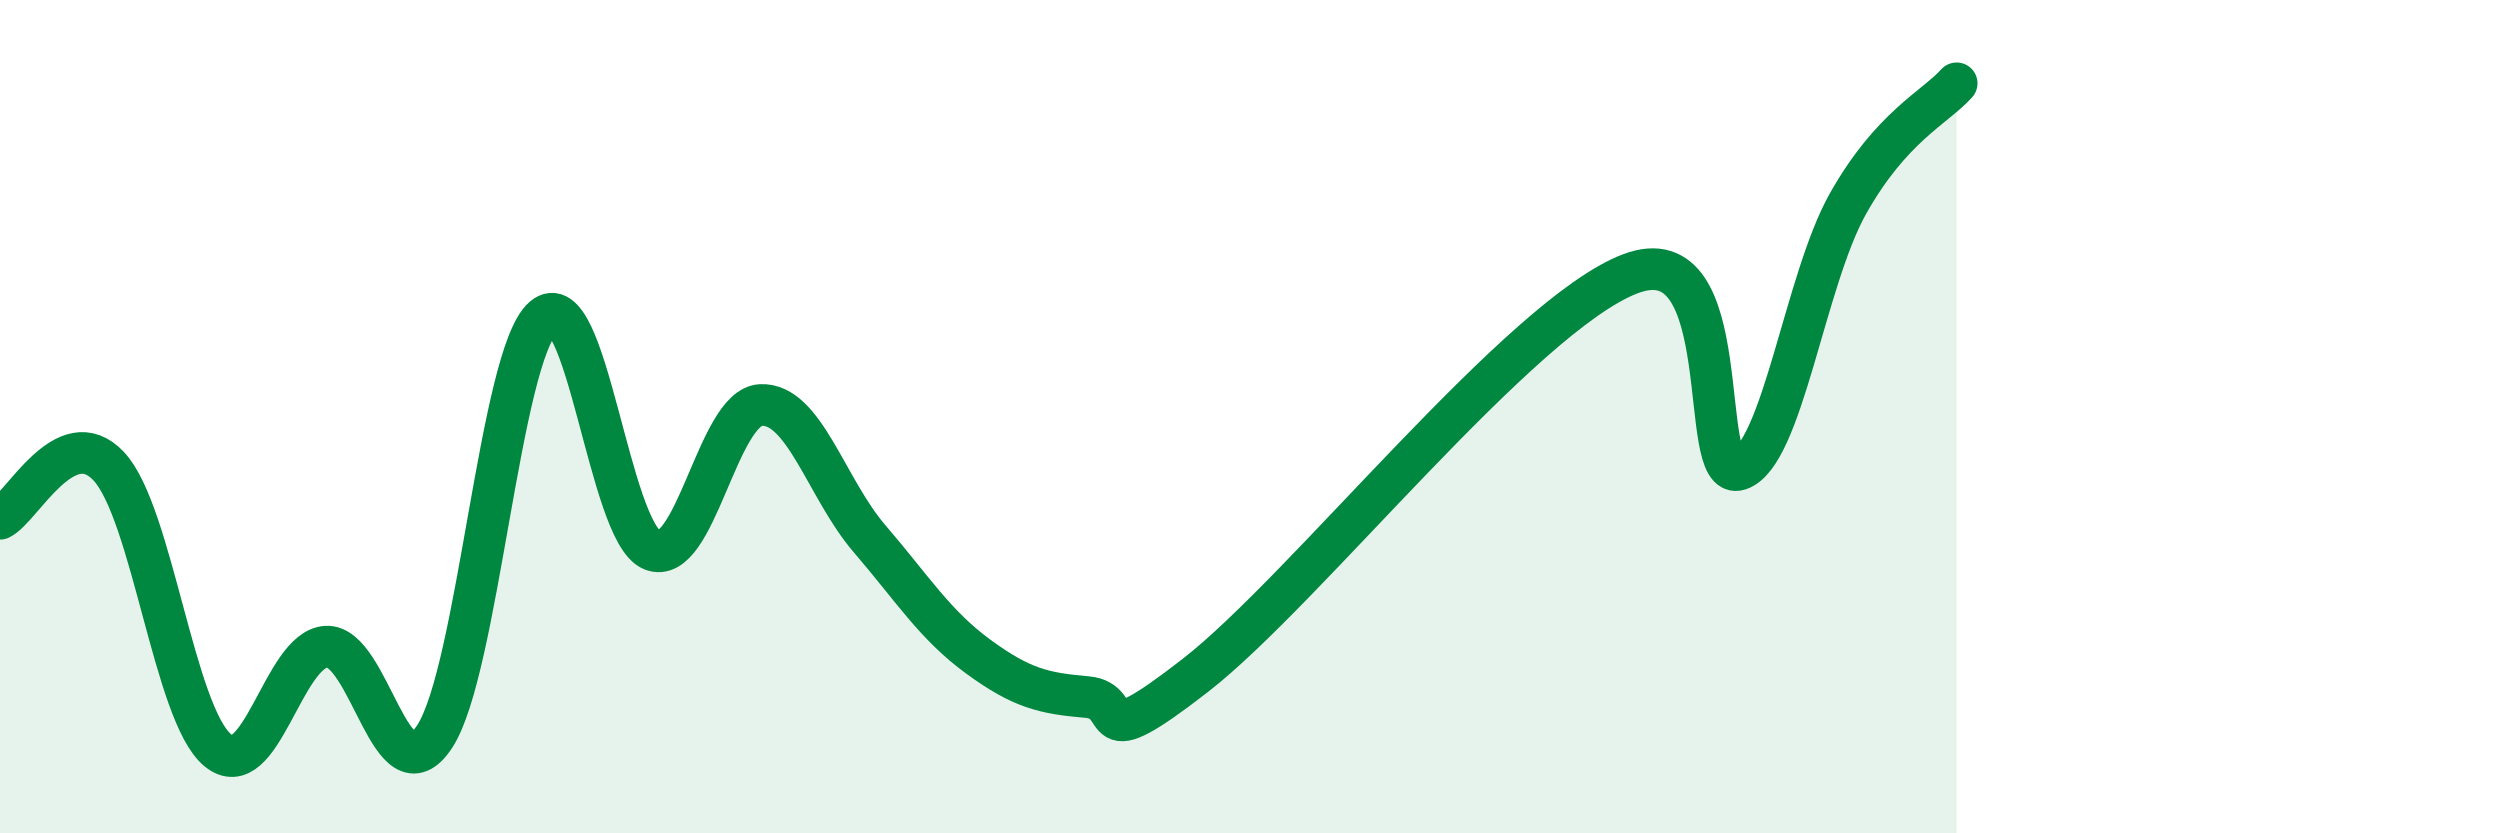
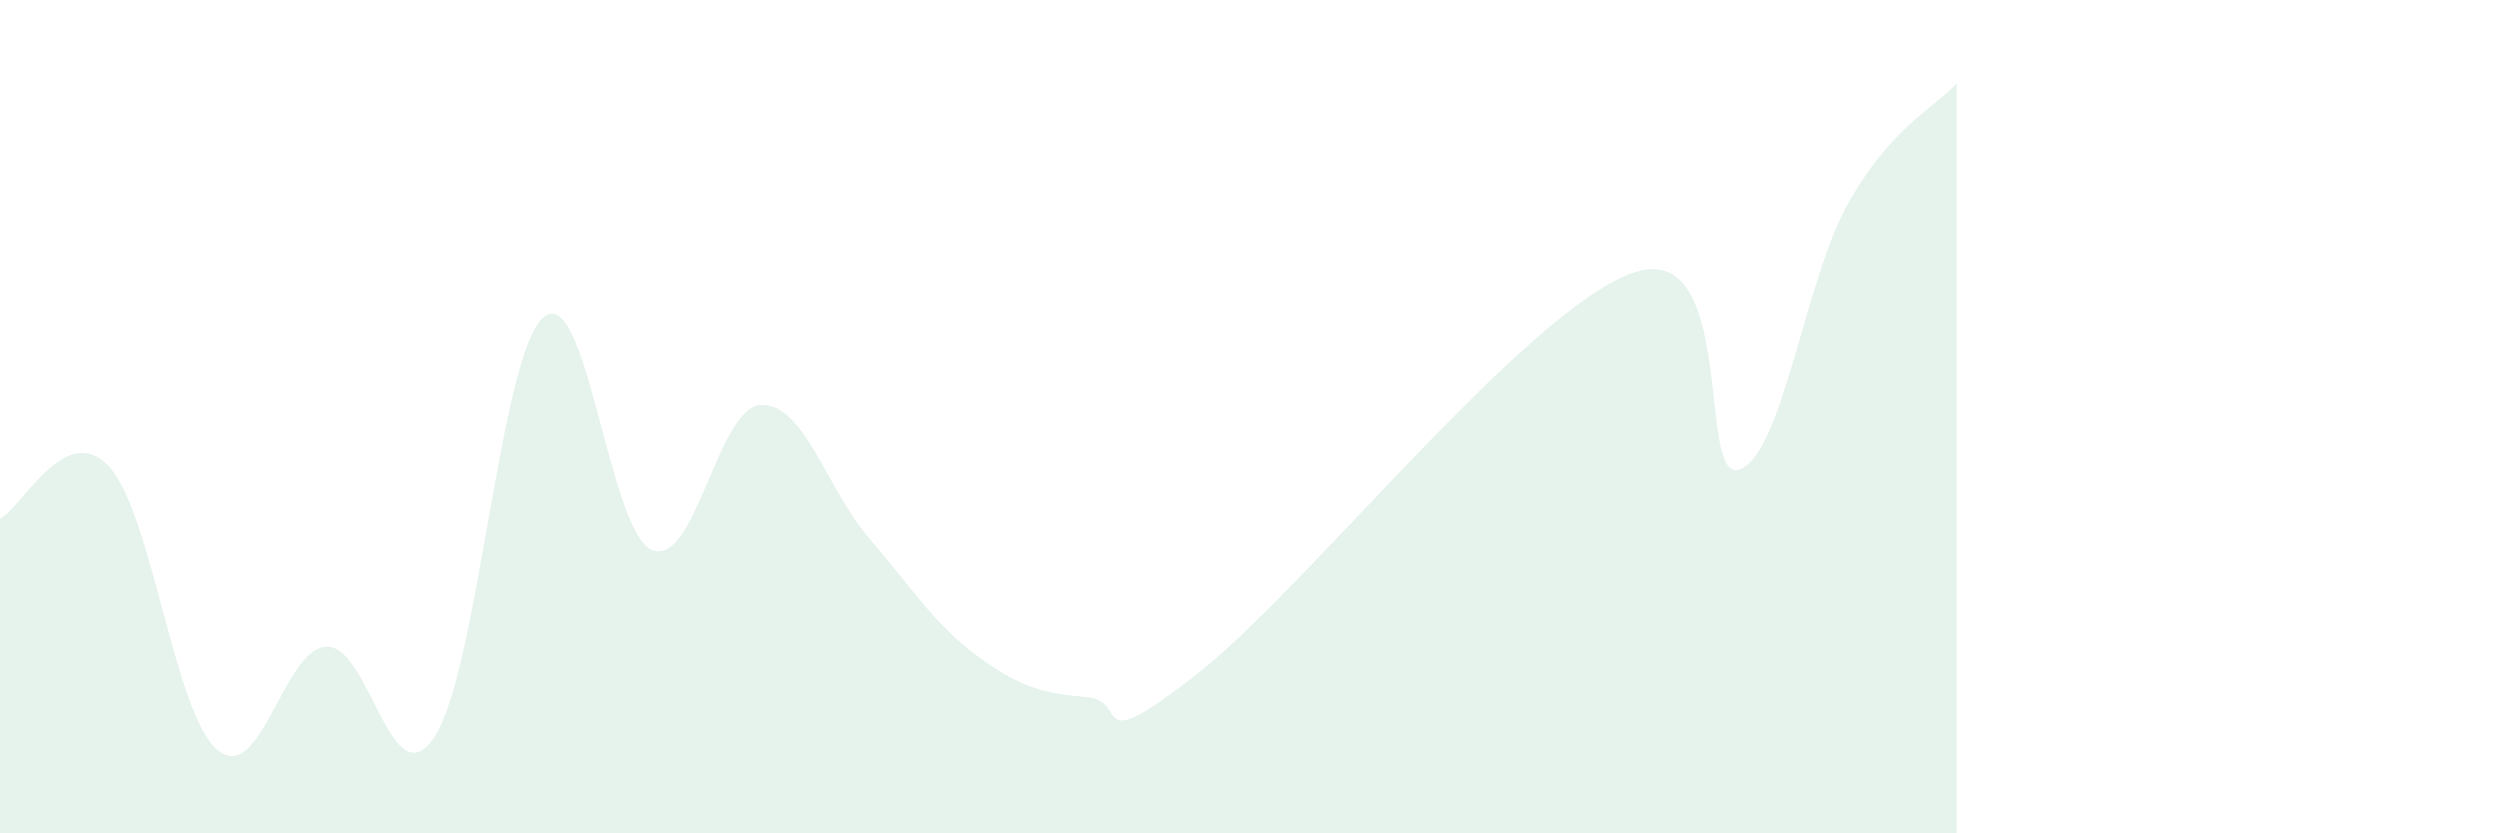
<svg xmlns="http://www.w3.org/2000/svg" width="60" height="20" viewBox="0 0 60 20">
  <path d="M 0,12.45 C 0.52,12.2 1.57,10.08 2.61,11.19 C 3.65,12.3 4.18,17.13 5.22,18 C 6.26,18.87 6.79,15.58 7.83,15.52 C 8.87,15.46 9.39,19.26 10.43,17.68 C 11.47,16.1 12,8.52 13.04,7.62 C 14.08,6.72 14.61,12.78 15.65,13.2 C 16.69,13.62 17.22,9.77 18.26,9.72 C 19.3,9.67 19.83,11.72 20.87,12.93 C 21.91,14.14 22.44,15 23.48,15.76 C 24.52,16.52 25.05,16.64 26.09,16.73 C 27.13,16.82 26.09,18.23 28.7,16.2 C 31.31,14.17 36.52,7.56 39.13,6.57 C 41.74,5.58 40.7,11.61 41.74,11.27 C 42.78,10.93 43.31,6.74 44.35,4.89 C 45.39,3.04 46.44,2.58 46.96,2L46.96 20L0 20Z" fill="#008740" opacity="0.1" stroke-linecap="round" stroke-linejoin="round" />
-   <path d="M 0,12.45 C 0.52,12.2 1.57,10.08 2.61,11.19 C 3.65,12.3 4.18,17.13 5.22,18 C 6.26,18.87 6.79,15.58 7.83,15.52 C 8.87,15.46 9.39,19.26 10.43,17.68 C 11.47,16.1 12,8.52 13.04,7.62 C 14.08,6.72 14.61,12.78 15.65,13.2 C 16.69,13.62 17.22,9.77 18.26,9.72 C 19.3,9.67 19.83,11.72 20.87,12.93 C 21.91,14.14 22.44,15 23.48,15.76 C 24.52,16.52 25.05,16.64 26.09,16.73 C 27.13,16.82 26.09,18.23 28.7,16.2 C 31.31,14.17 36.52,7.56 39.13,6.57 C 41.74,5.58 40.7,11.61 41.74,11.27 C 42.78,10.93 43.31,6.74 44.35,4.89 C 45.39,3.04 46.44,2.58 46.96,2" stroke="#008740" stroke-width="1" fill="none" stroke-linecap="round" stroke-linejoin="round" />
</svg>